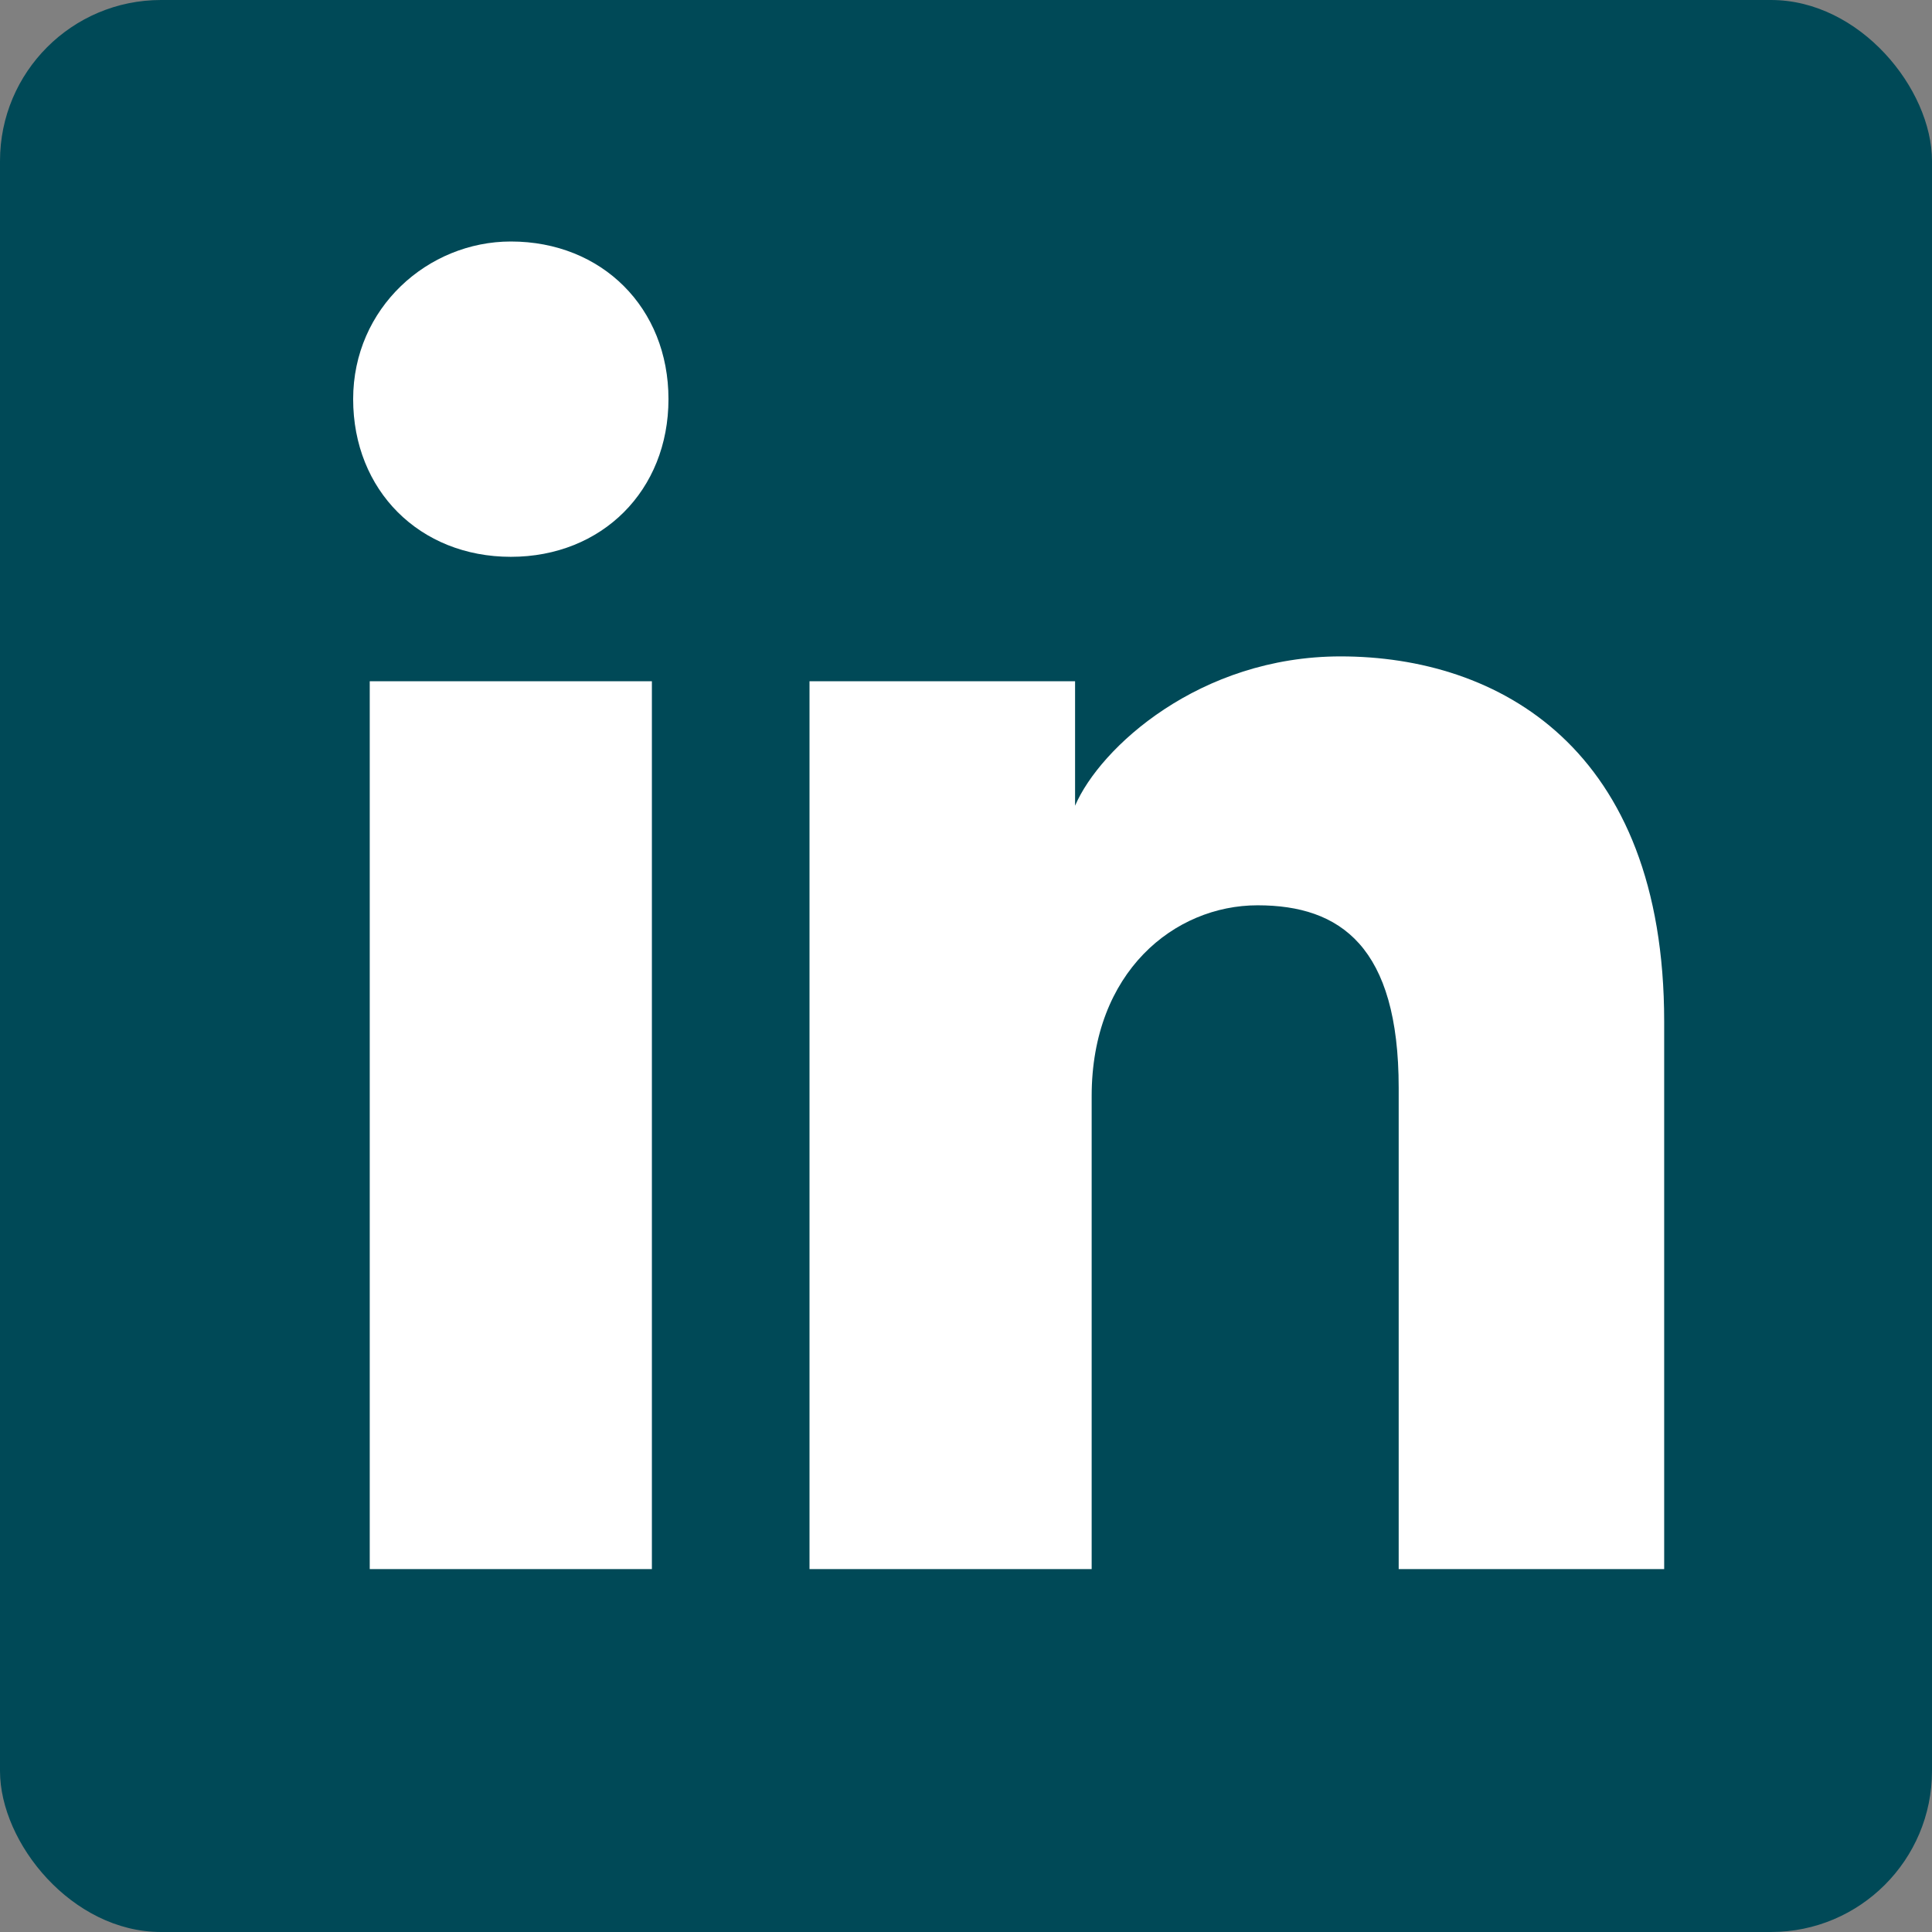
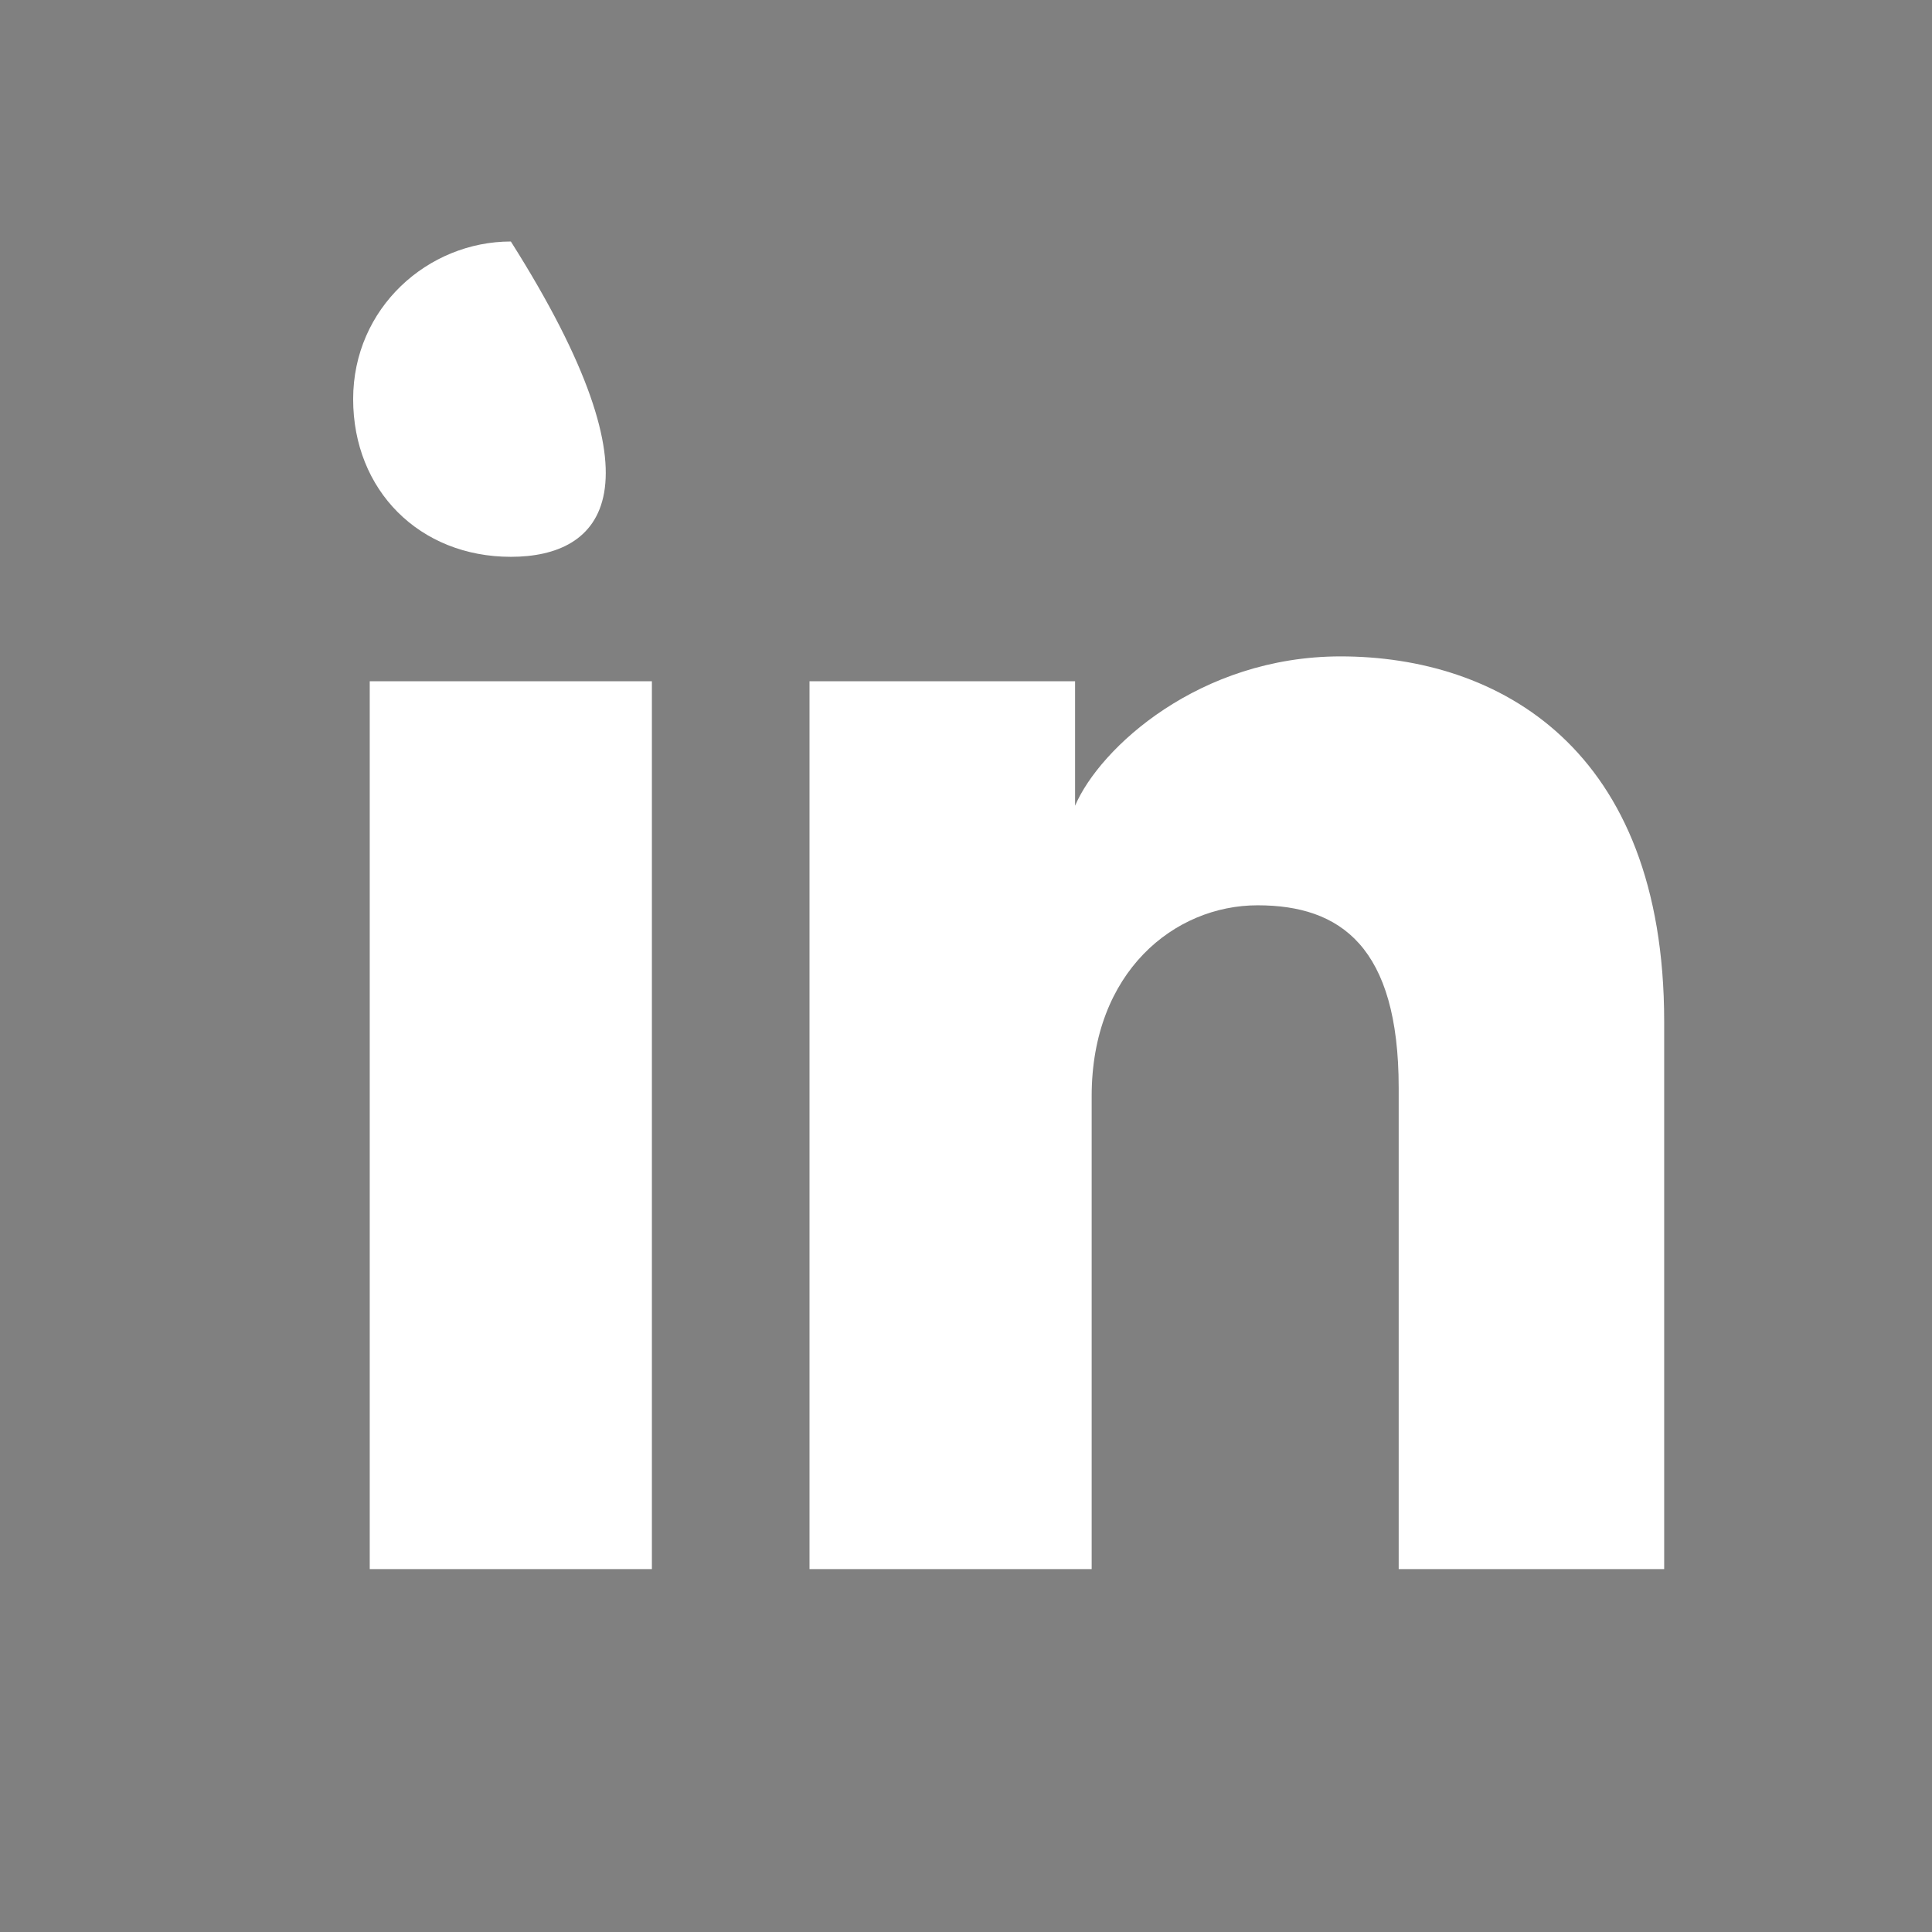
<svg xmlns="http://www.w3.org/2000/svg" width="24" height="24" viewBox="0 0 24 24" fill="none">
  <rect x="0" y="0" width="24" height="24" fill="#808080" stroke="none" />
-   <rect width="24" height="24" rx="2" fill="#004957" />
-   <path d="M8.098 19.492H4.593V8.463H8.098V19.492ZM6.346 6.917C5.212 6.917 4.387 6.092 4.387 4.958C4.387 3.825 5.315 3 6.346 3C7.479 3 8.304 3.825 8.304 4.958C8.304 6.092 7.479 6.917 6.346 6.917ZM20.879 19.492H17.375V13.514C17.375 11.761 16.653 11.246 15.622 11.246C14.592 11.246 13.561 12.071 13.561 13.617V19.492H10.056V8.463H13.355V10.009C13.664 9.288 14.901 8.154 16.653 8.154C18.611 8.154 20.673 9.288 20.673 12.689V19.492H20.879Z" fill="white" />
+   <path d="M8.098 19.492H4.593V8.463H8.098V19.492ZM6.346 6.917C5.212 6.917 4.387 6.092 4.387 4.958C4.387 3.825 5.315 3 6.346 3C8.304 6.092 7.479 6.917 6.346 6.917ZM20.879 19.492H17.375V13.514C17.375 11.761 16.653 11.246 15.622 11.246C14.592 11.246 13.561 12.071 13.561 13.617V19.492H10.056V8.463H13.355V10.009C13.664 9.288 14.901 8.154 16.653 8.154C18.611 8.154 20.673 9.288 20.673 12.689V19.492H20.879Z" fill="white" />
</svg>